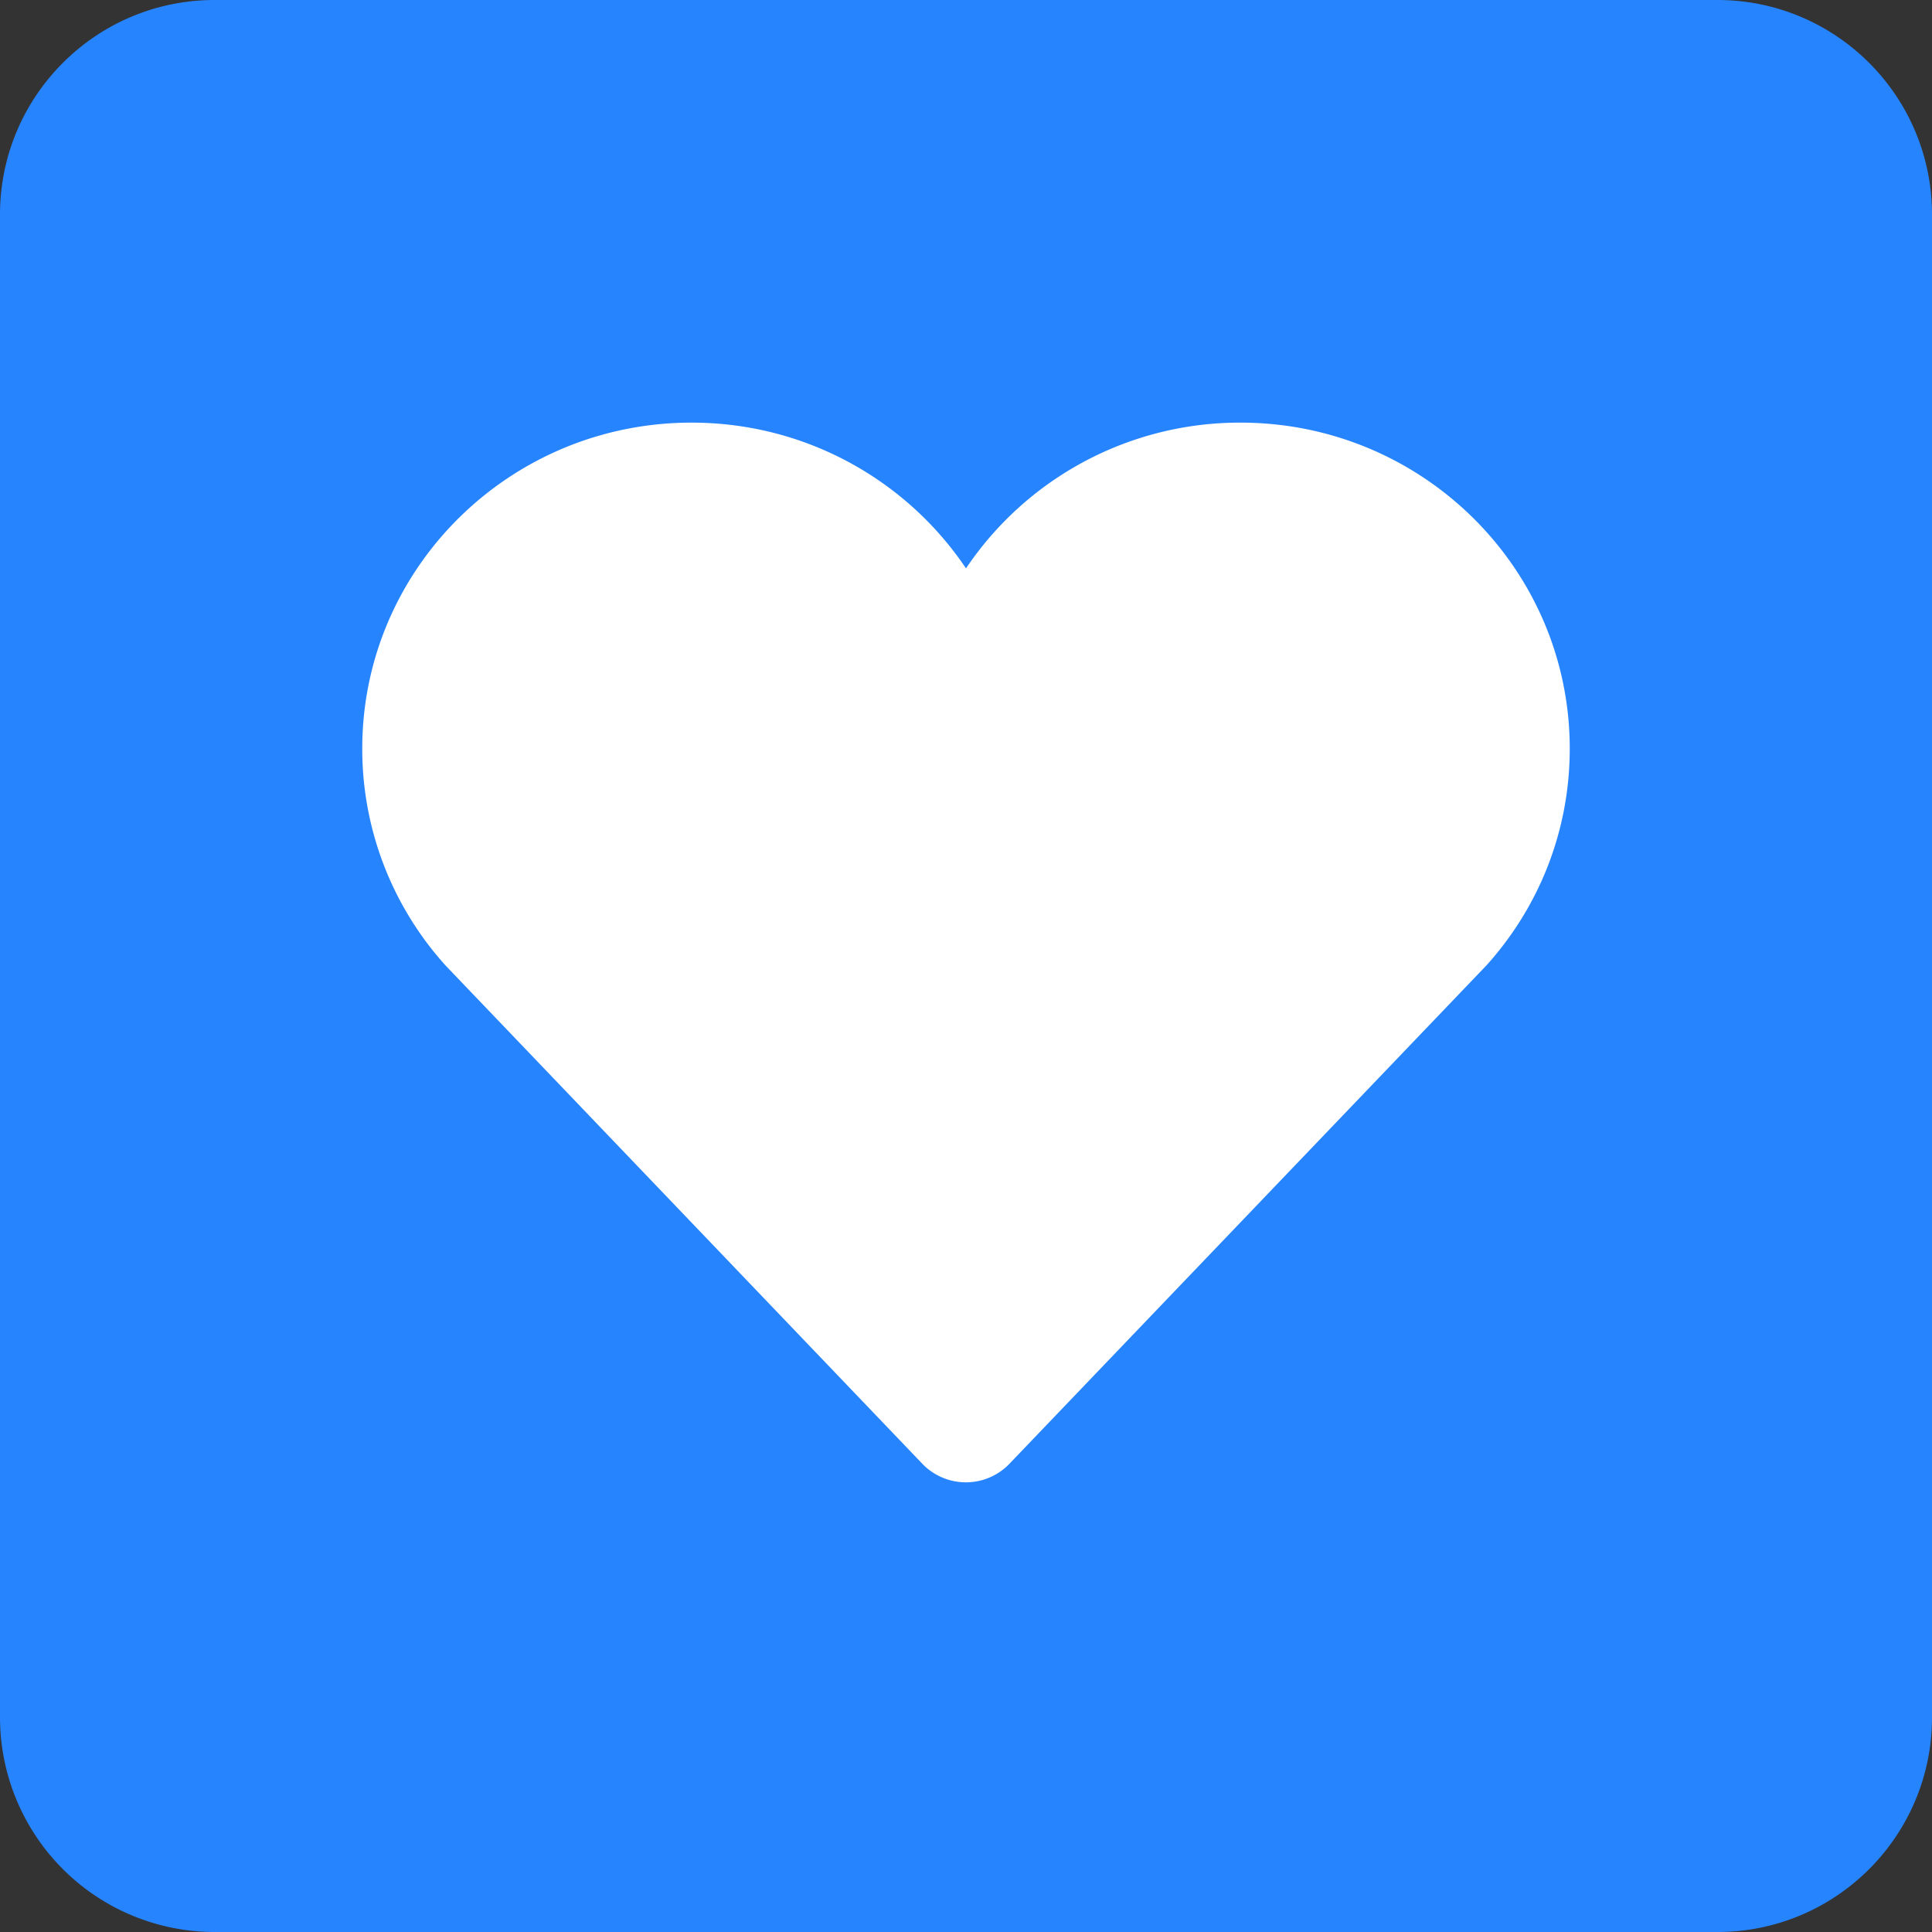
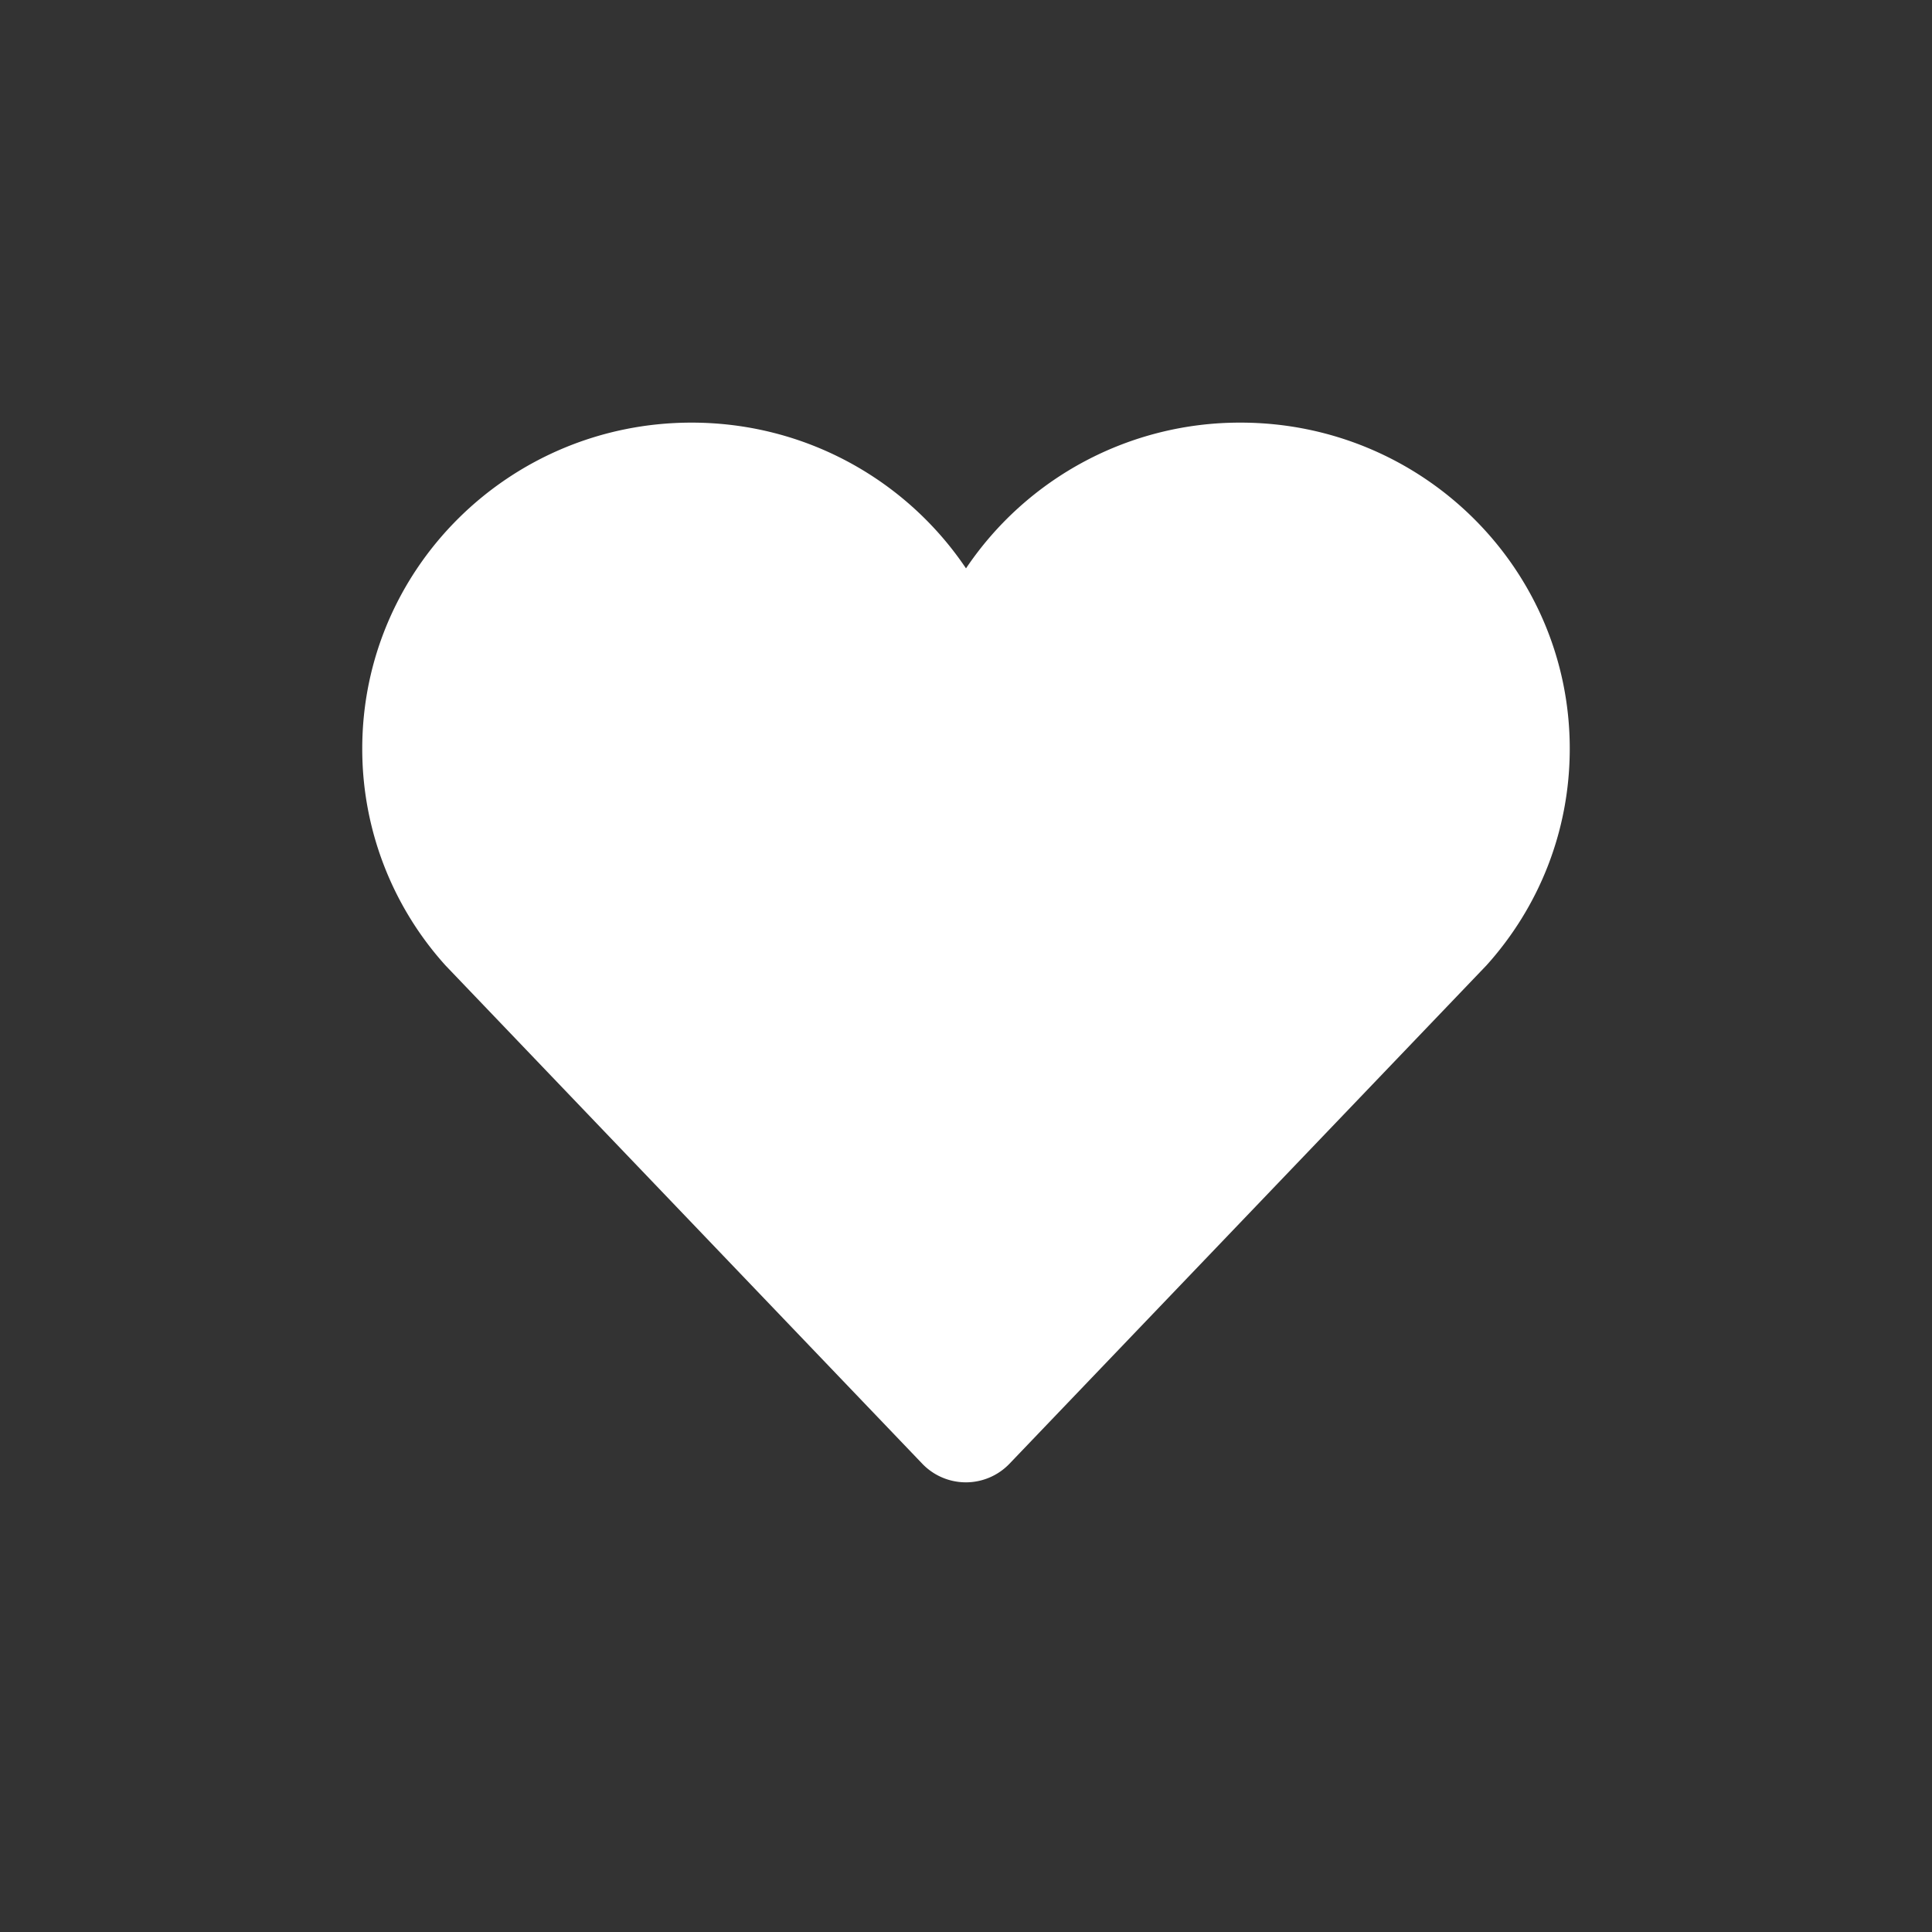
<svg xmlns="http://www.w3.org/2000/svg" width="16" height="16" viewbox="0 0 16 16">
  <rect width="100%" height="100%" fill="#333333" stroke="none" />
  <g fill="none" fill-rule="evenodd">
-     <path d="M0 1.777C0 .796.796 0 1.777 0h12.446C15.204 0 16 .796 16 1.777v12.446c0 .981-.796 1.777-1.777 1.777H1.777A1.778 1.778 0 0 1 0 14.223V1.777z" fill="#2684FF" />
    <path d="M3.69 7.996A2.675 2.675 0 0 1 3 6.2c0-1.491 1.221-2.7 2.727-2.7.949 0 1.784.48 2.273 1.207A2.732 2.732 0 0 1 10.273 3.5C11.779 3.5 13 4.709 13 6.2c0 .69-.26 1.318-.69 1.795L8.36 12.122a.5.5 0 0 1-.722 0L3.69 7.996z" fill="#FFF" />
  </g>
</svg>